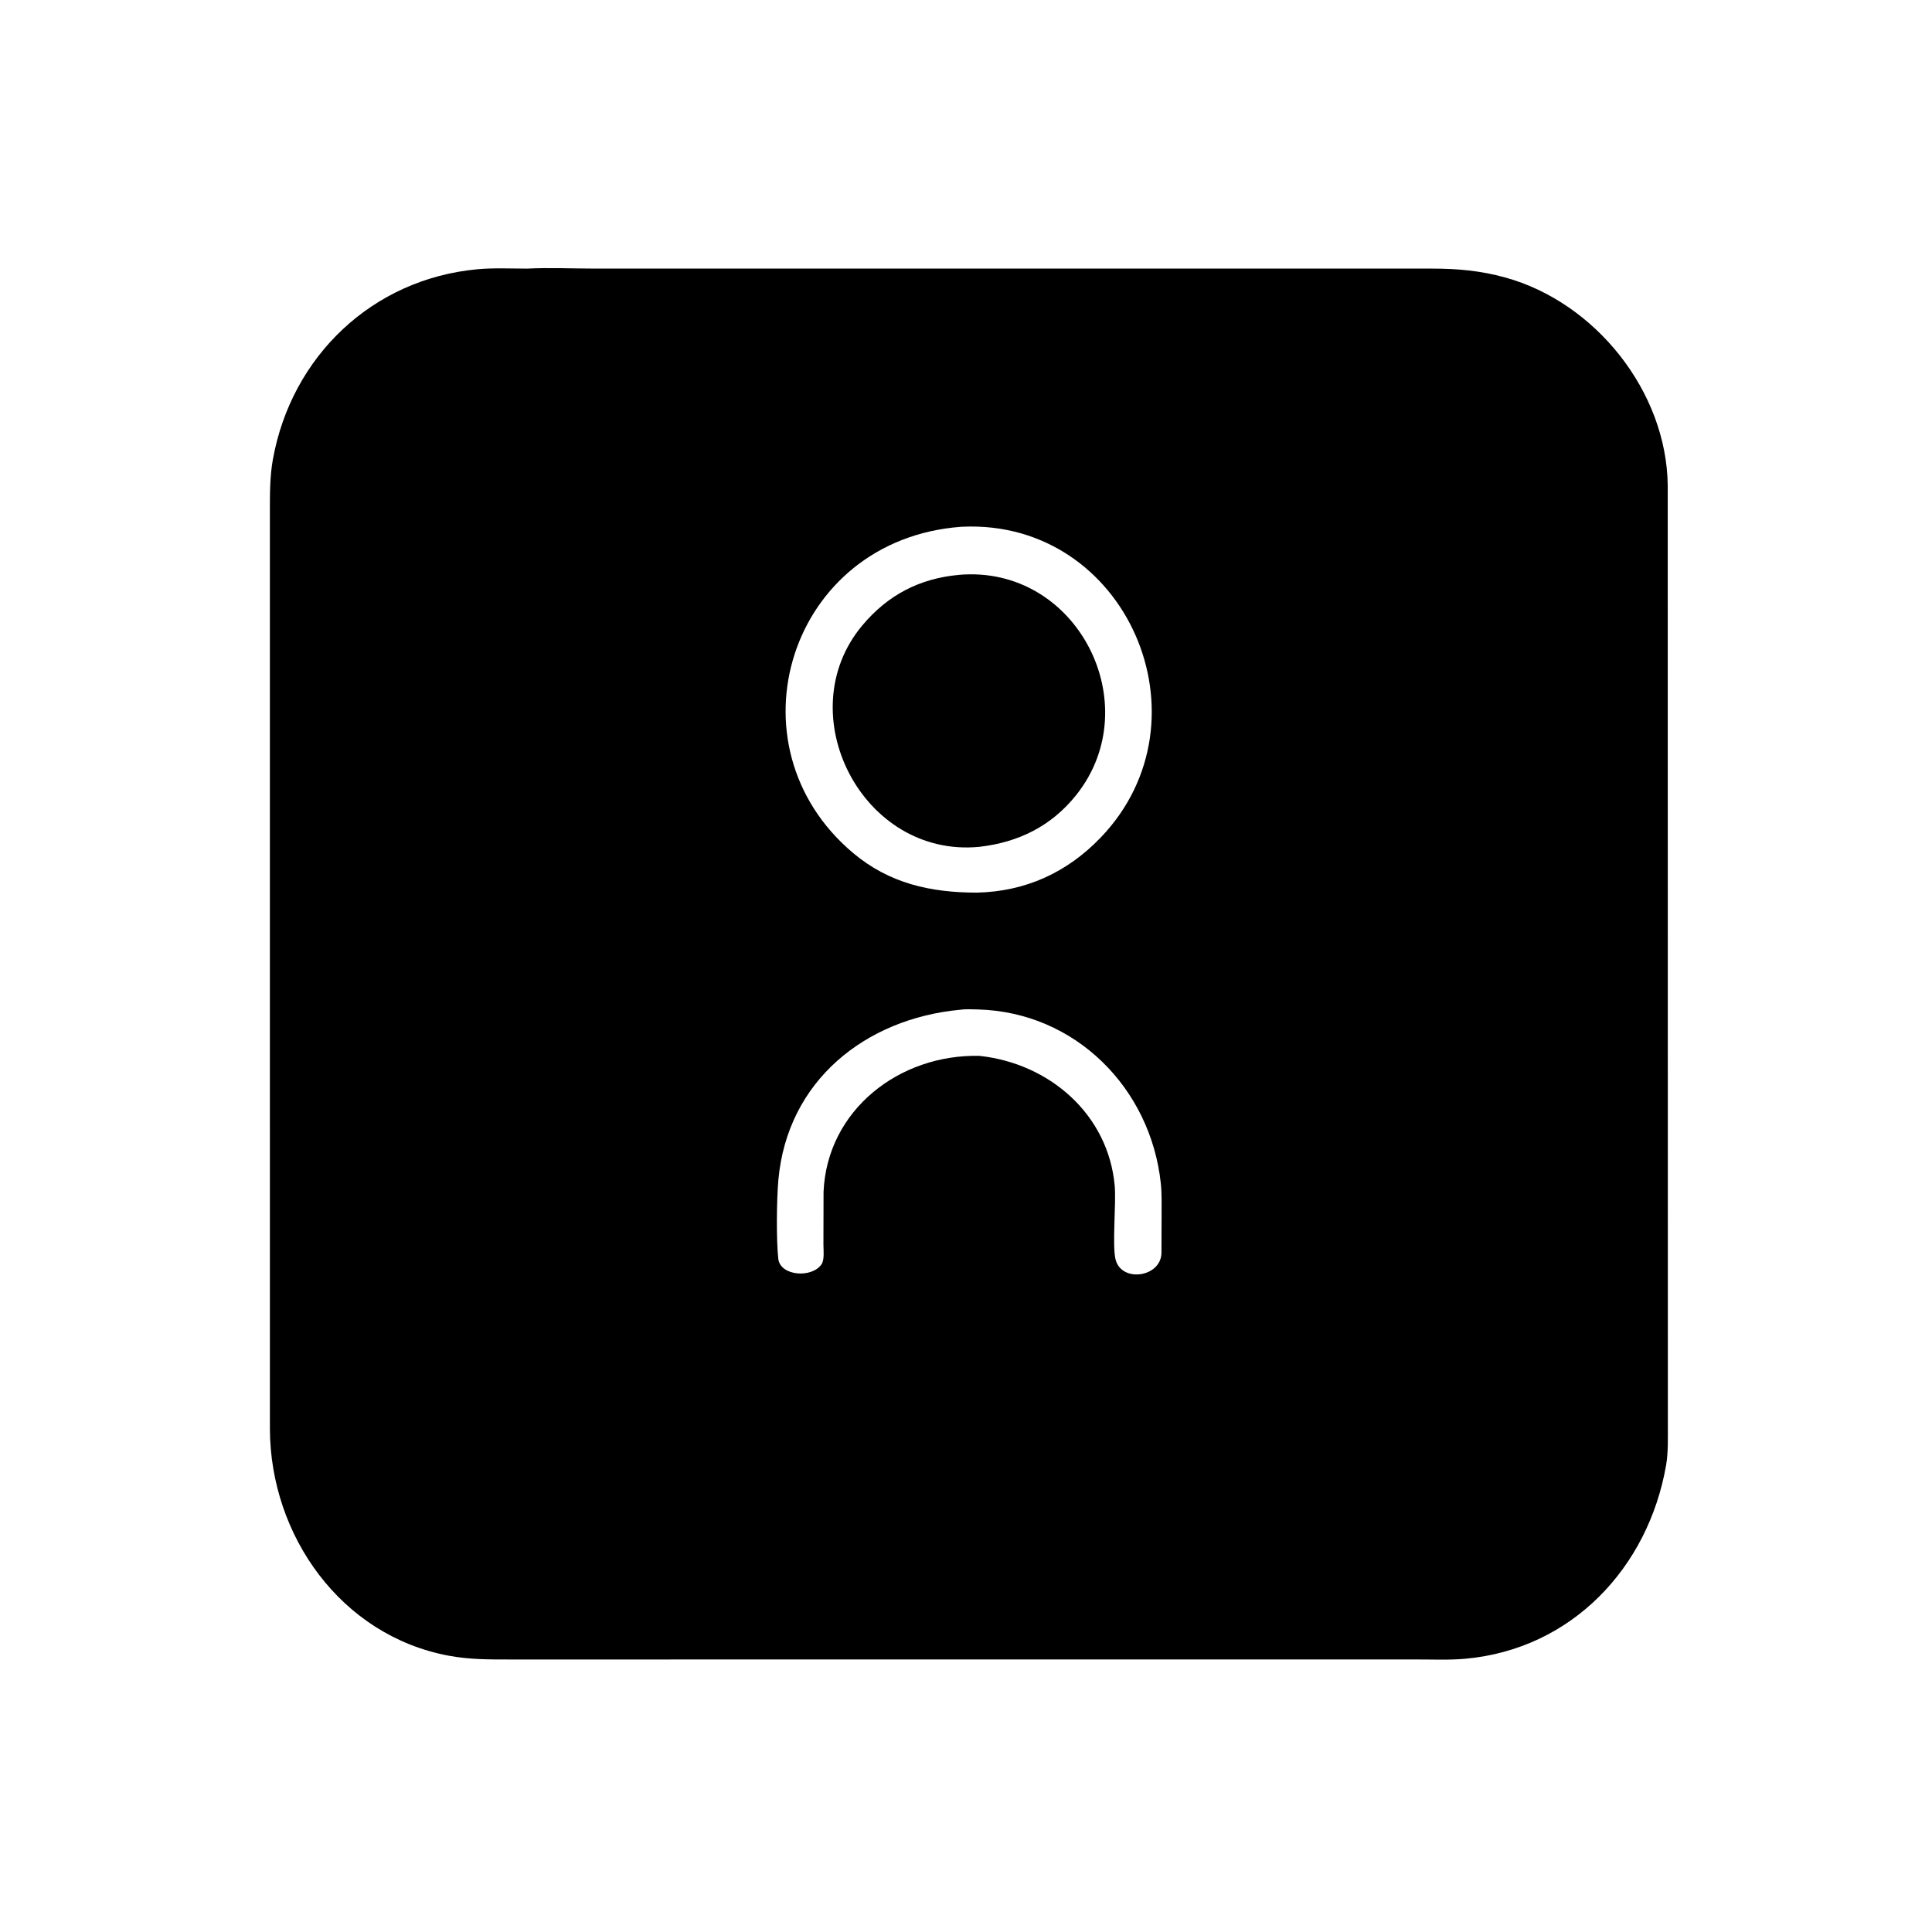
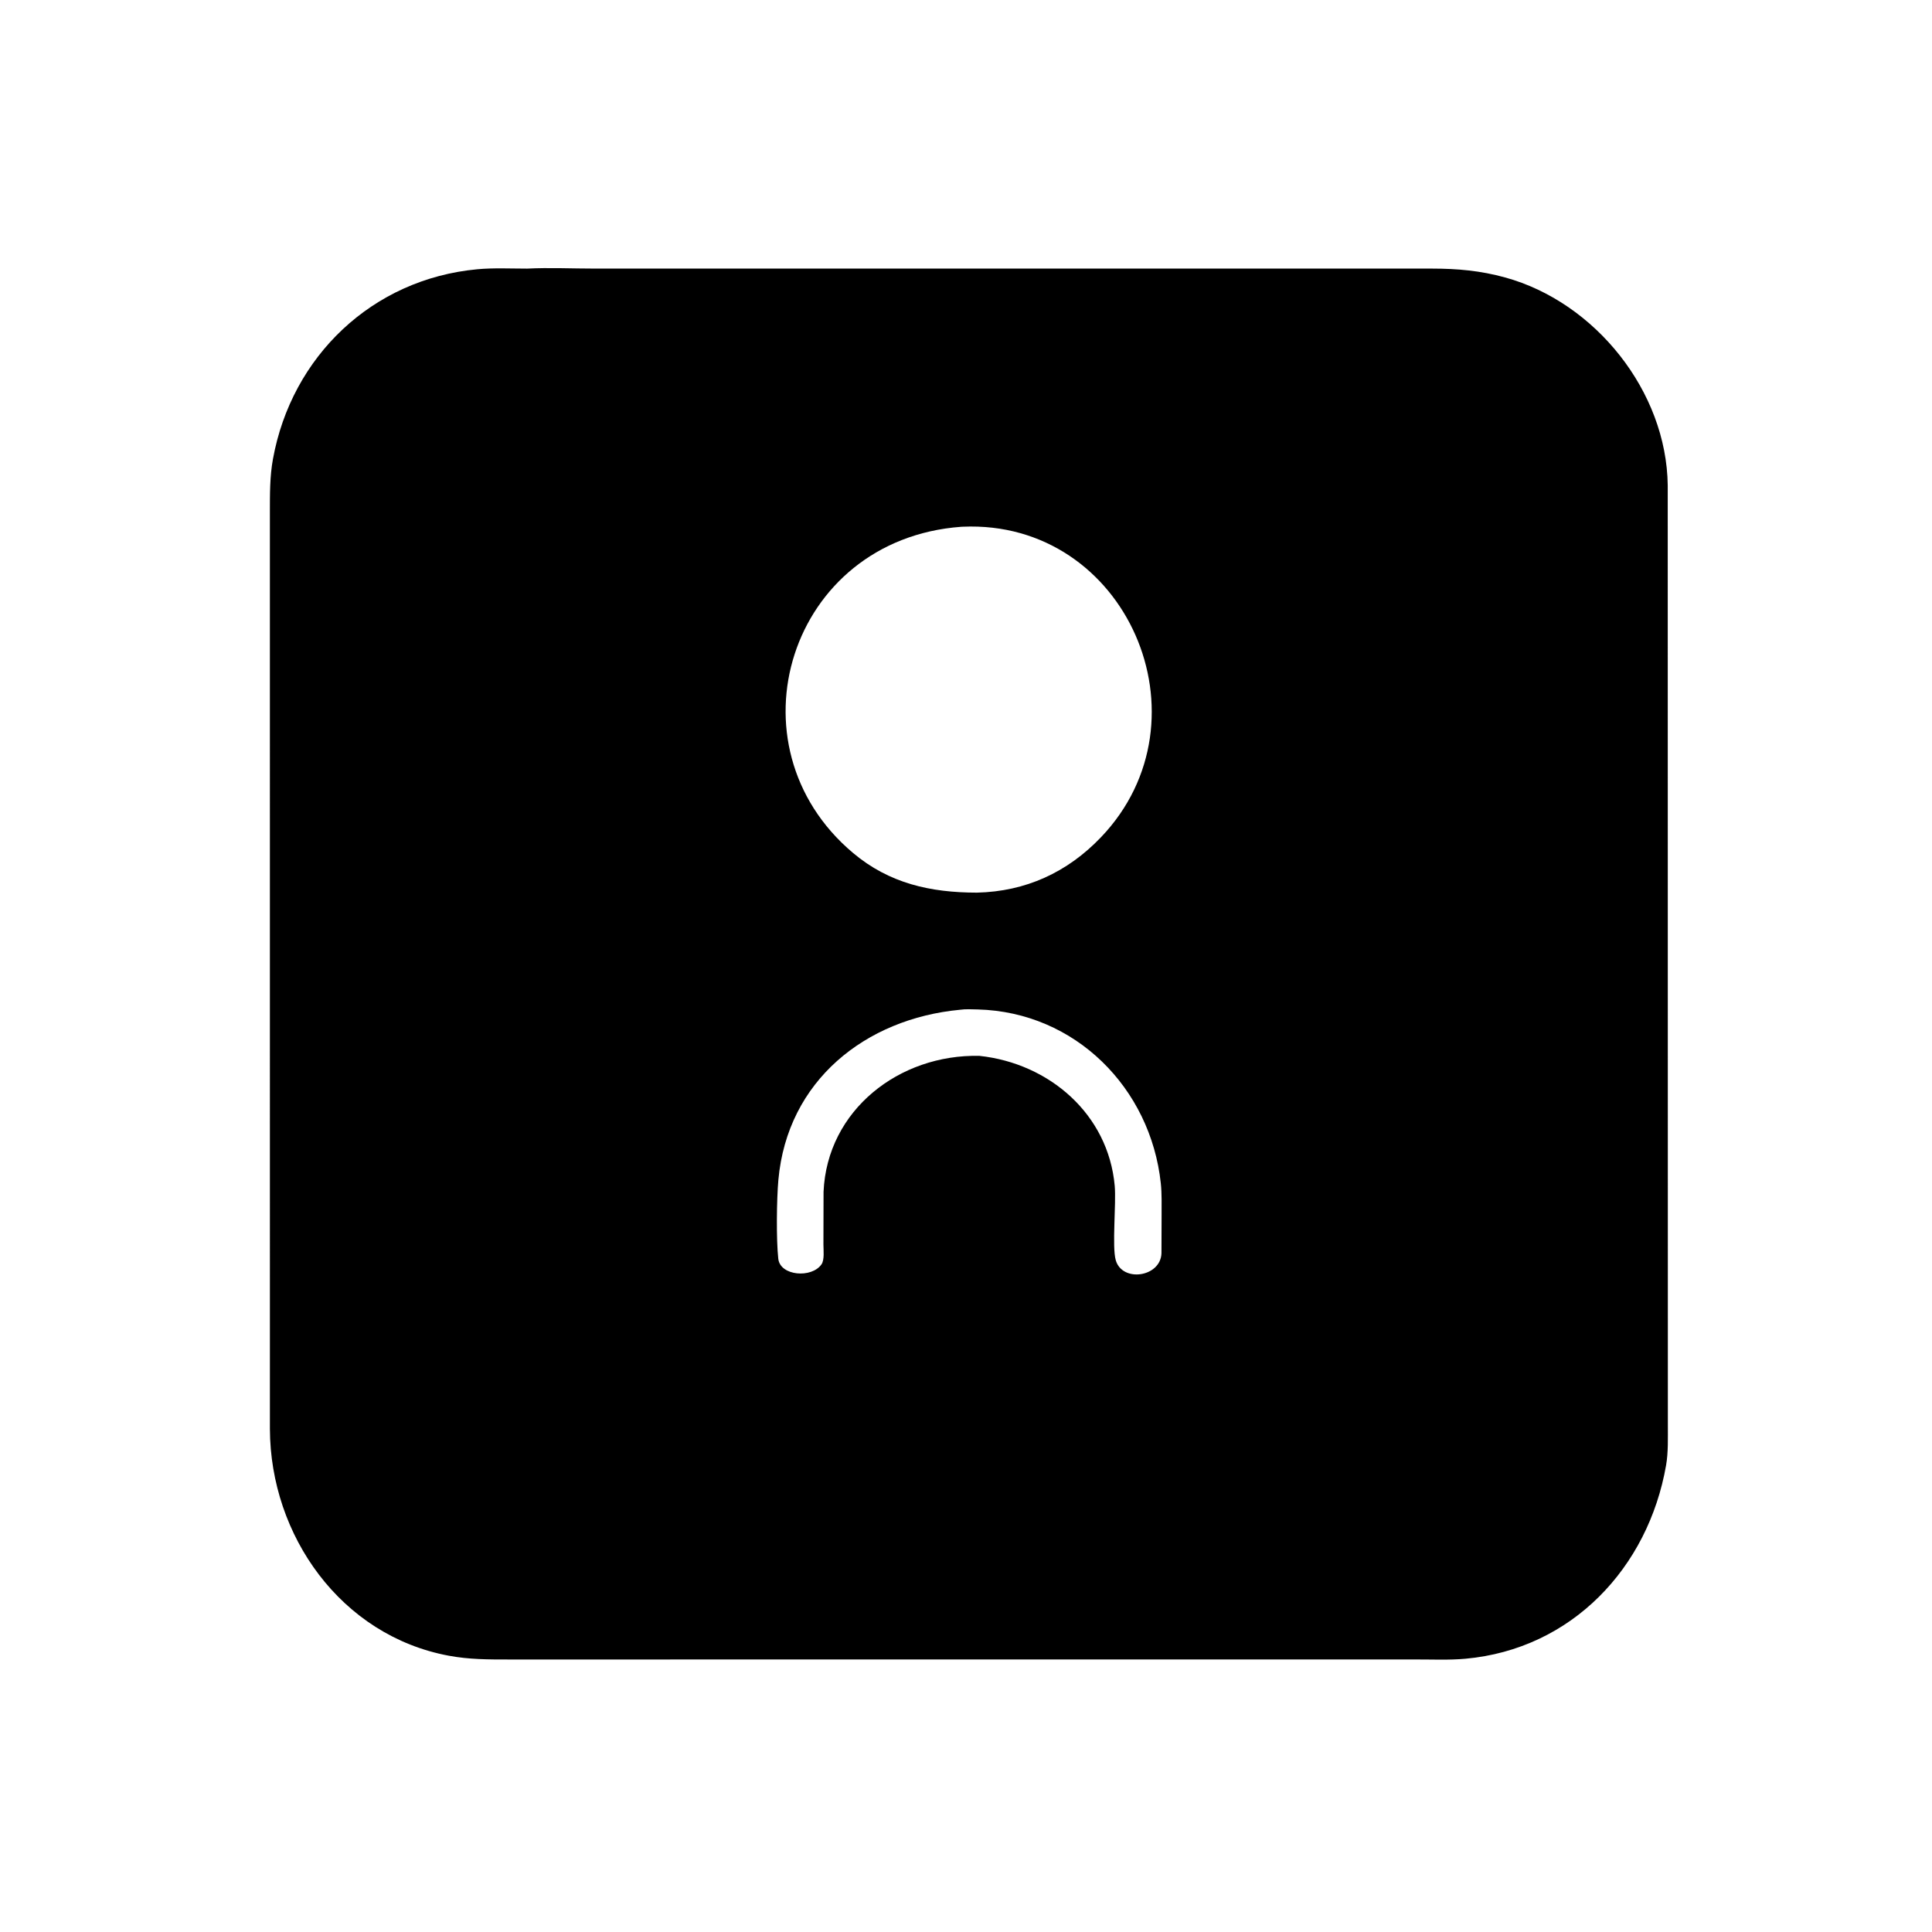
<svg xmlns="http://www.w3.org/2000/svg" version="1.1" style="display: block;" viewBox="0 0 2048 2048" width="640" height="640">
  <path transform="translate(0,0)" fill="rgb(0,0,0)" d="M 1499.83 1759.09 L 539.639 1759.13 C 517.598 1759.13 497.336 1759.16 475.594 1755.1 C 361.463 1733.8 286.536 1627.8 286.11 1514.87 L 286.09 542.612 C 286.112 523.848 285.962 505.208 289.326 486.667 C 309.099 377.681 394.684 295.789 505.926 285.426 C 523.256 283.812 541.324 284.743 558.745 284.736 C 582.331 283.546 606.499 284.712 630.17 284.712 L 1518.09 284.721 C 1545.06 284.732 1569.3 286.907 1595.5 294.117 C 1691.16 320.447 1766.7 415.011 1767.86 514.503 L 1768 1510.48 C 1767.97 1524.38 1768.5 1539.54 1766.12 1553.24 C 1747.21 1661.91 1666.09 1748.13 1553.34 1758.34 C 1535.78 1759.93 1517.48 1759.02 1499.83 1759.09 z M 1018.82 558.425 C 836.304 571.919 768.854 790.049 904.156 904.082 C 942.592 936.476 986.346 946.188 1035.59 946.231 C 1087.24 945.029 1131.38 924.837 1167.05 887.549 C 1286.29 762.882 1194.31 550.676 1020.52 558.344 L 1018.82 558.425 z M 1017.51 1070.4 C 917.453 1079.92 834.585 1145.47 825.109 1250.73 C 823.263 1271.23 822.805 1314.3 825.008 1334.31 C 827.025 1352.63 860.459 1355.25 870.843 1340.23 C 874.132 1335.48 872.873 1324.91 872.872 1319.24 L 872.998 1263.36 C 876.784 1176.61 953.354 1117.35 1038.24 1119.26 C 1112.29 1127.17 1174.83 1181.1 1181.64 1256.97 C 1183.34 1275.97 1178.65 1321.49 1182.73 1335.81 C 1189.53 1359.69 1230.32 1353.93 1231.2 1328.52 L 1231.34 1288.39 C 1231.3 1277.1 1231.7 1265.58 1230.5 1254.35 C 1219.7 1153.42 1139.91 1072.79 1036.5 1070.06 C 1030.38 1069.9 1023.53 1069.54 1017.51 1070.4 z" />
-   <path transform="translate(0,0)" fill="rgb(0,0,0)" d="M 1038.24 897.663 C 914.001 909.796 835.871 756.414 914.032 663.036 C 941.25 630.519 974.913 613.207 1016.41 609.402 L 1016.57 609.361 C 1141.79 598.573 1216.97 746.796 1141.07 842.453 C 1114.73 875.649 1079.74 892.891 1038.24 897.663 z" />
</svg>